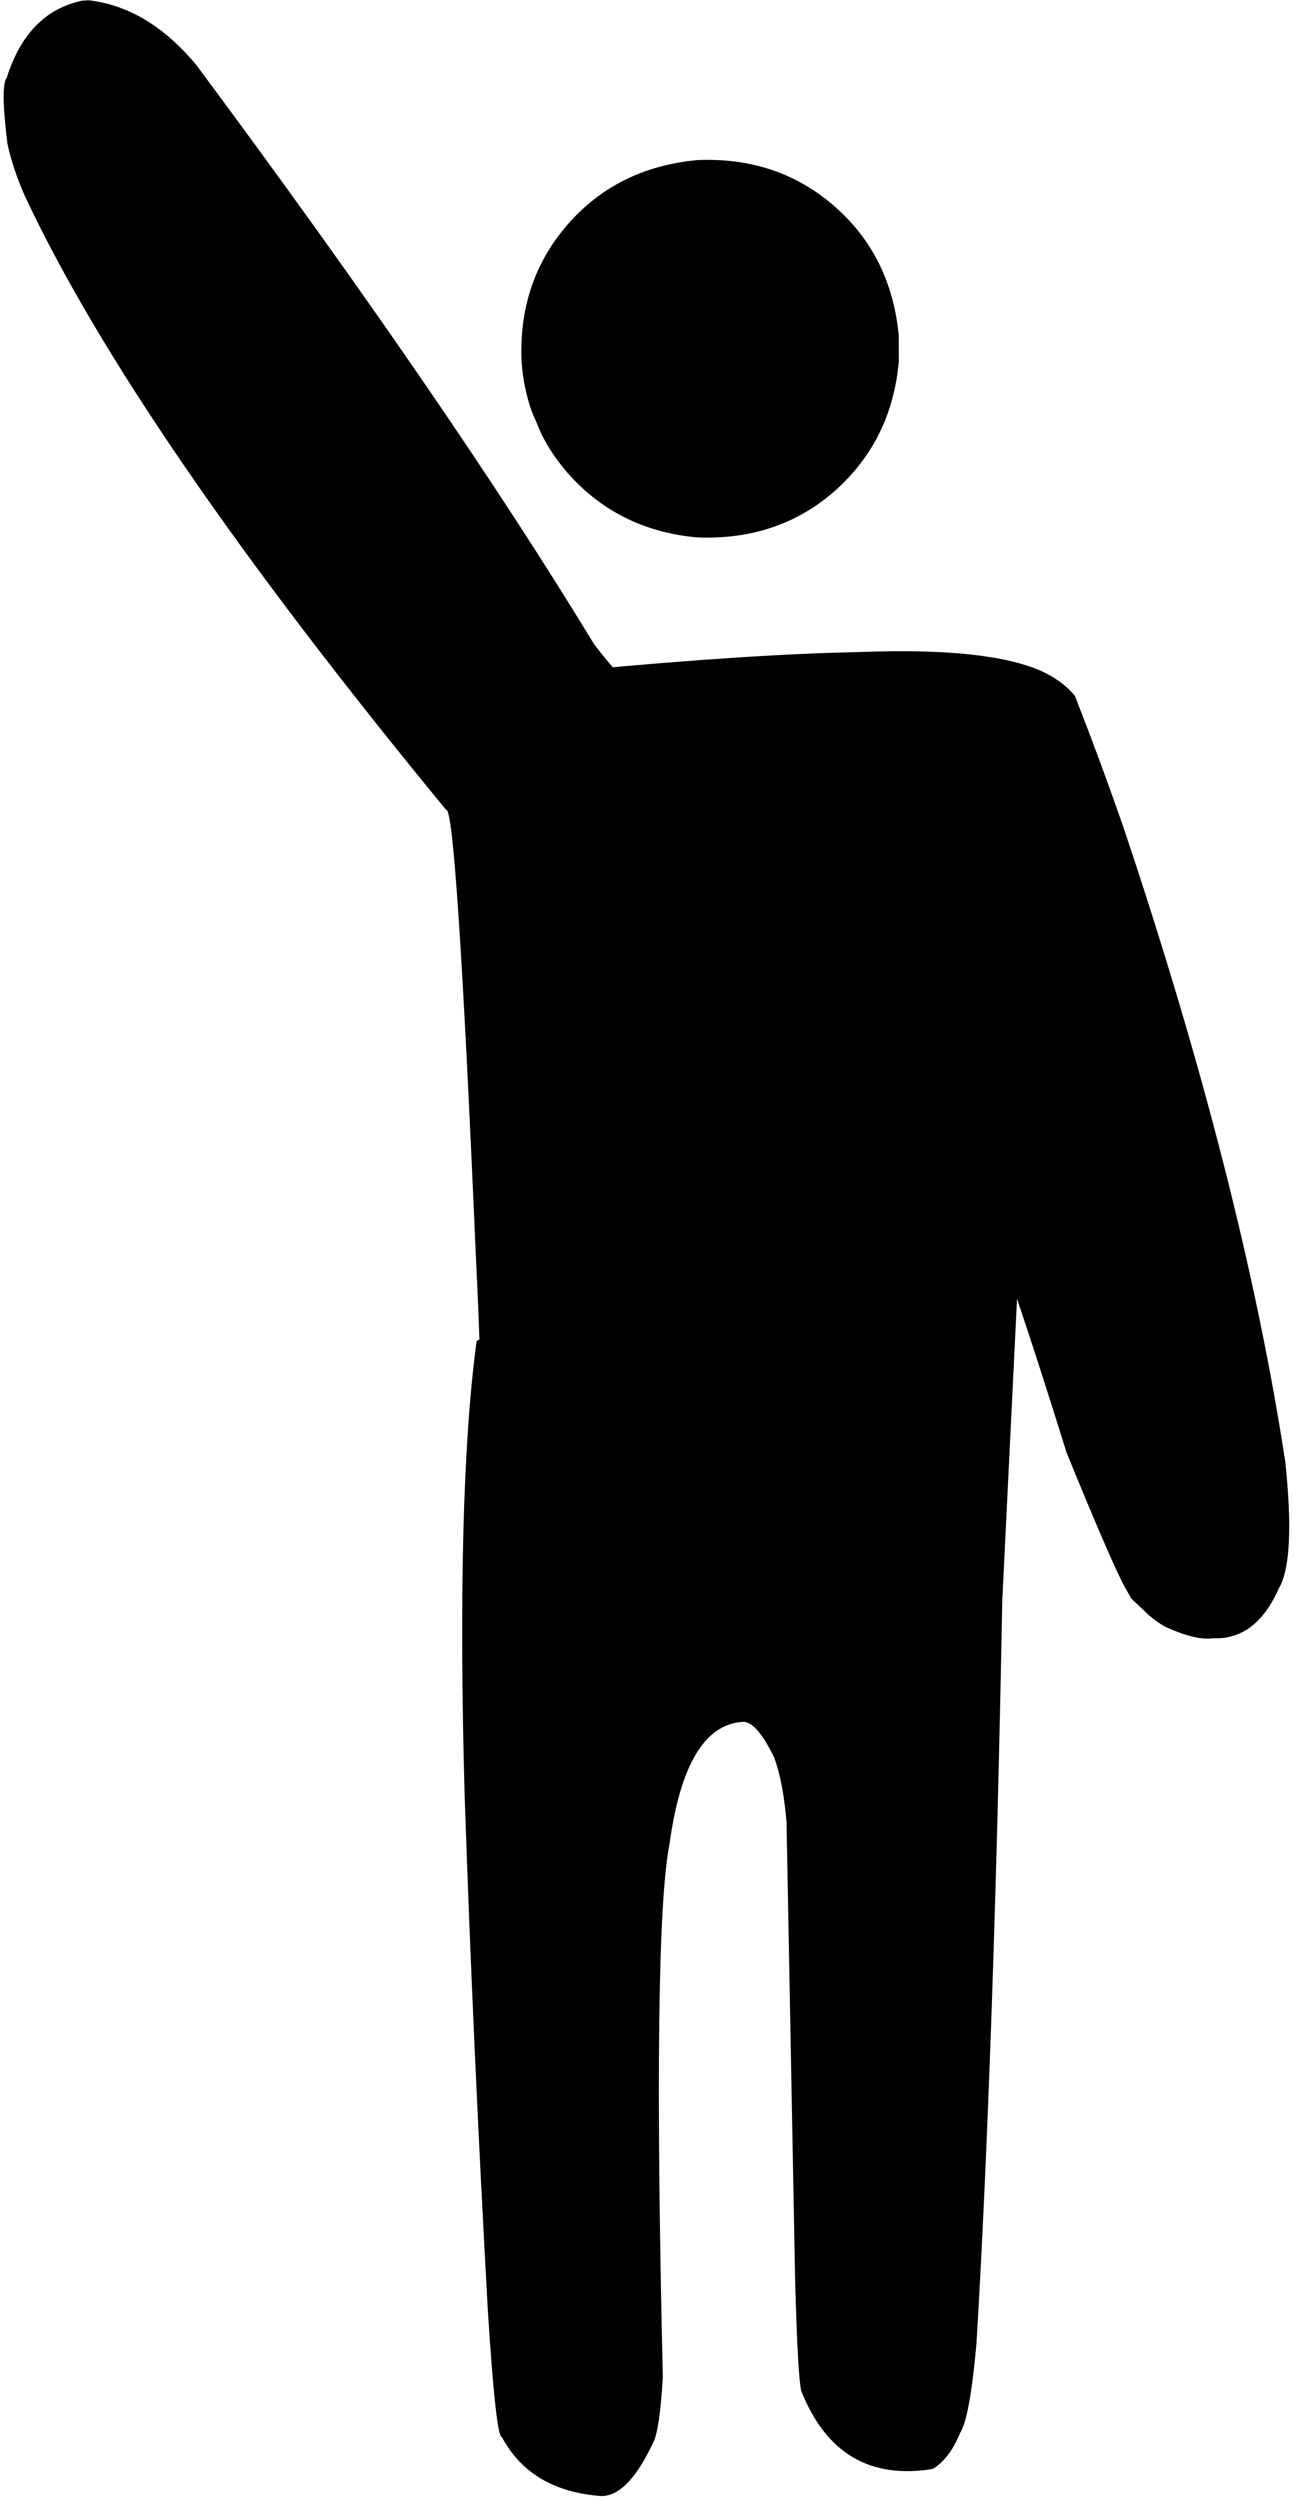
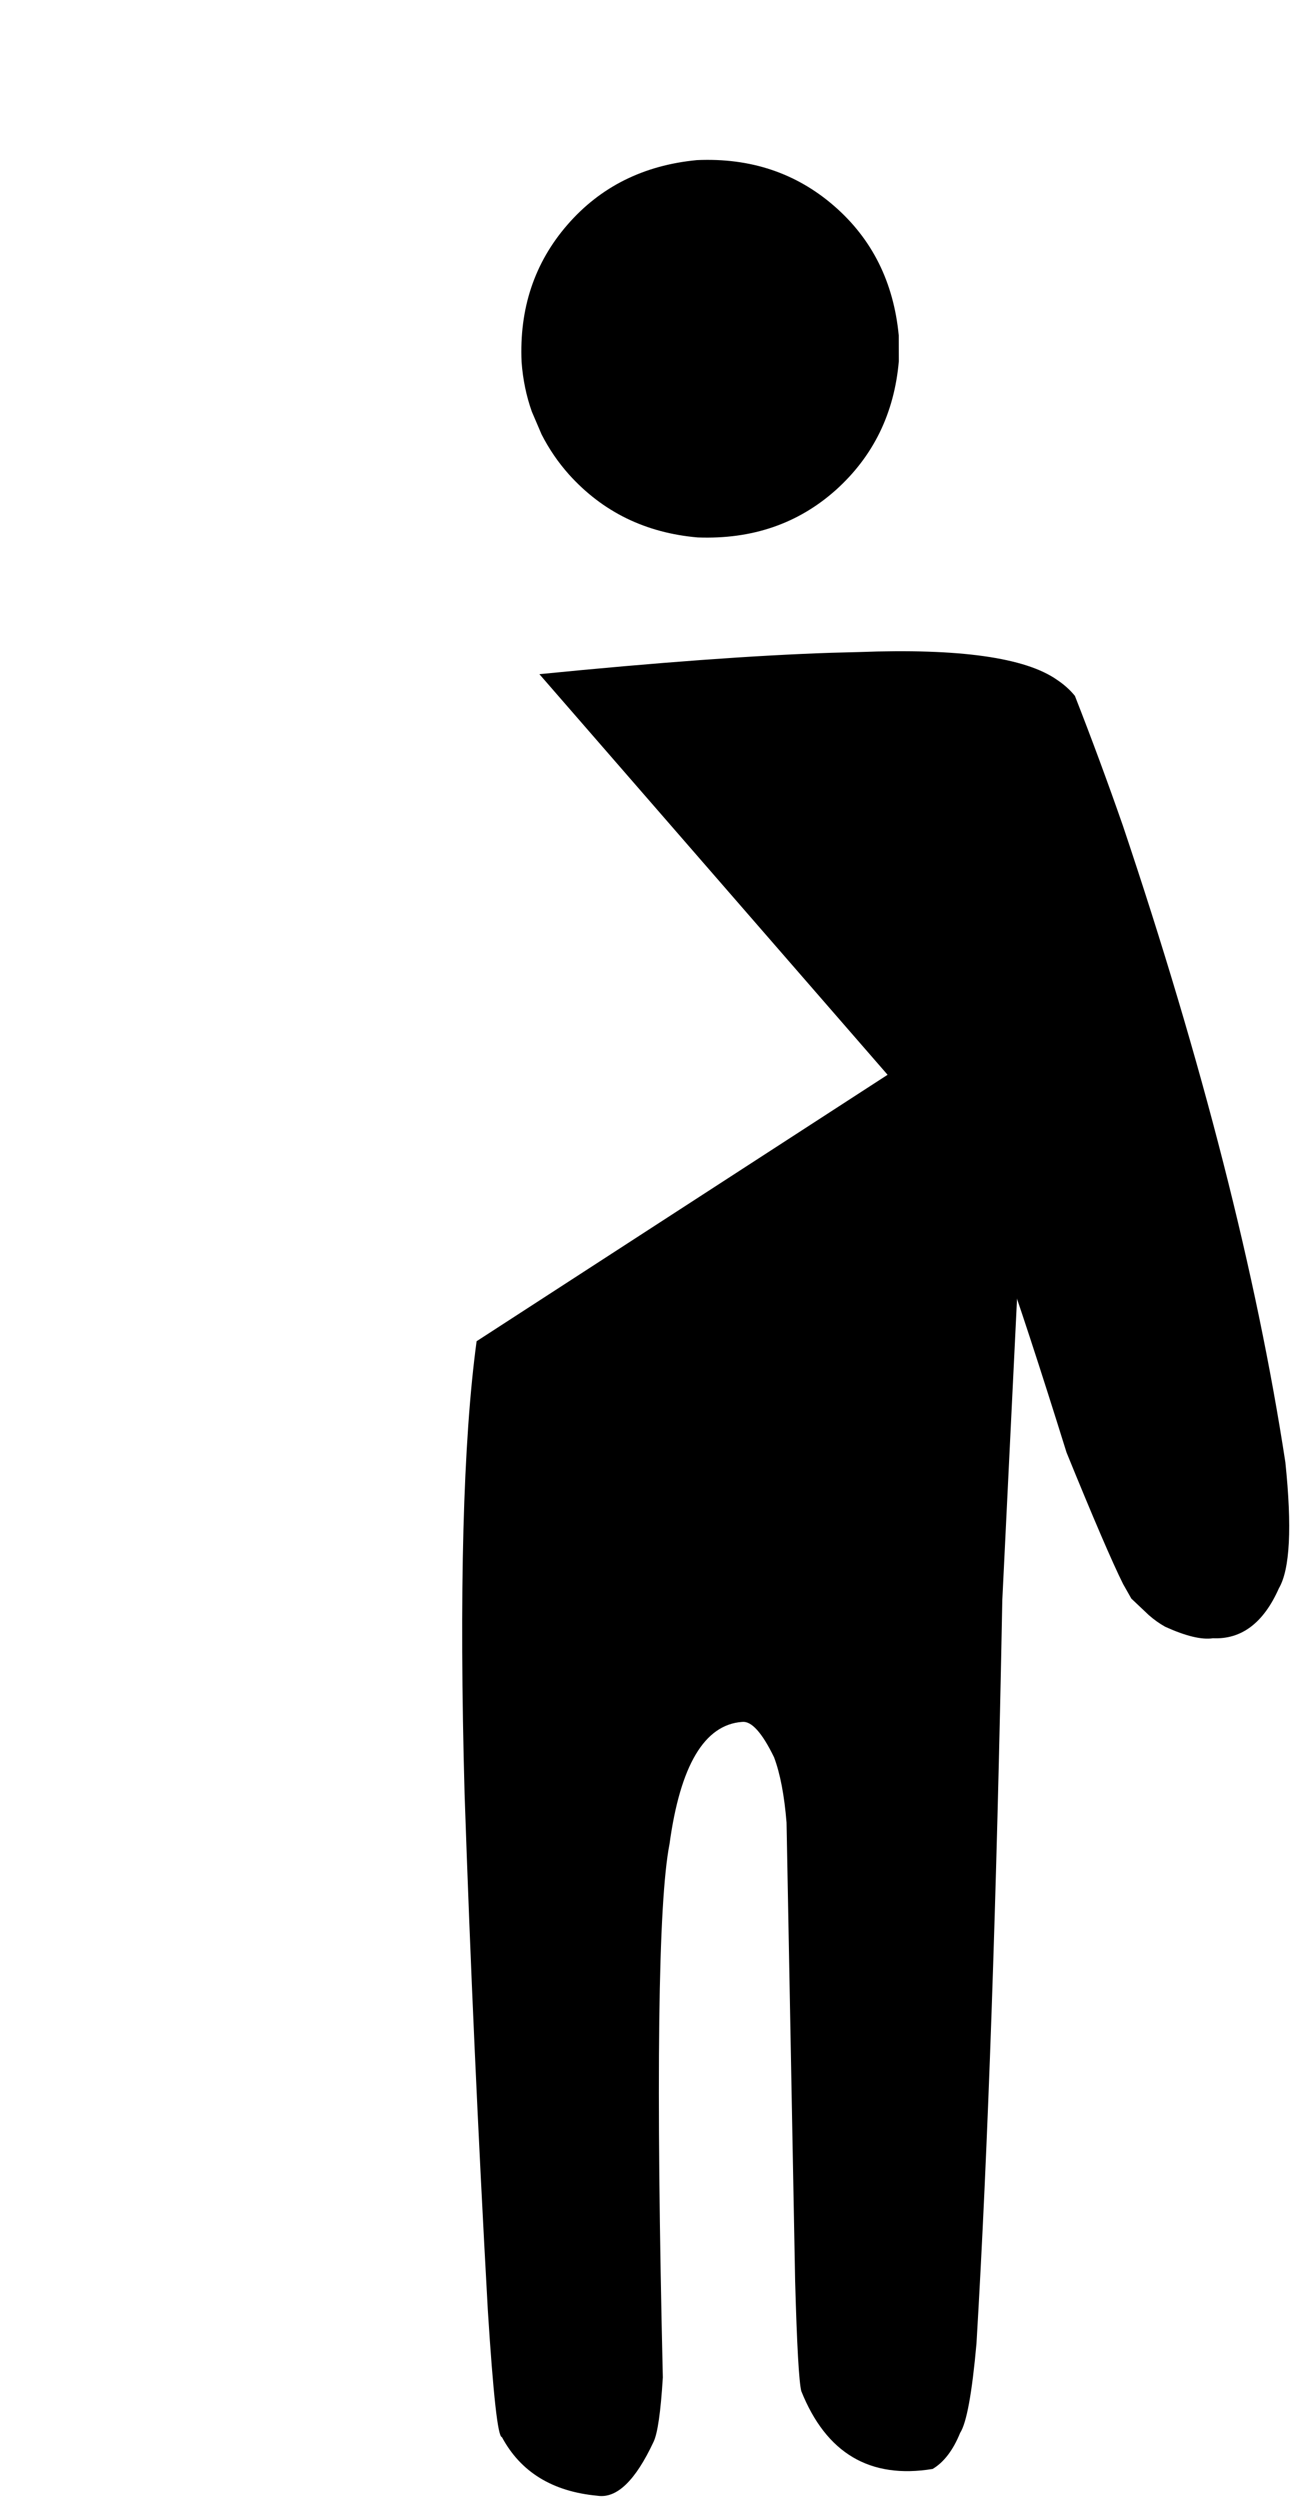
<svg xmlns="http://www.w3.org/2000/svg" height="399.1" preserveAspectRatio="xMidYMid meet" version="1.0" viewBox="250.6 448.2 206.8 399.1" width="206.8" zoomAndPan="magnify">
  <g>
    <g>
      <g id="change1_3">
        <path d="M394.122,501.755L394.135,505.861Q393.049,518.348,384.088,526.42Q375.06,534.49,362.021,534.003Q349.535,532.918,341.463,523.956Q338.875,521.058,337.085,517.552L335.532,513.926Q334.198,510.166,333.893,505.997Q333.315,493.178,341.214,484.082Q349.113,474.986,361.887,473.762Q374.707,473.184,383.802,481.083Q392.898,488.982,394.122,501.755" />
      </g>
      <g id="change1_1">
-         <path d="M415.495,604.782L326.71,662.326Q323.464,686.287,324.79,734.597Q326.143,774.549,328.502,817.021Q329.786,837.302,330.752,837.283Q335.233,845.646,346.003,846.645Q350.615,847.355,354.966,838.041Q355.94,836.033,356.449,827.751Q354.779,756.48,357.516,742.601Q360.083,723.762,369.106,723.103Q371.337,722.838,374.214,728.758Q375.675,732.655,376.204,739.167L377.576,812.393Q378.001,827.768,378.561,829.948Q384.52,844.83,399.539,842.367Q402.242,840.748,403.925,836.611Q405.474,834.217,406.536,822.337Q409.293,775.886,410.659,703.662L415.495,604.782" />
+         <path d="M415.495,604.782L326.71,662.326Q323.464,686.287,324.79,734.597Q326.143,774.549,328.502,817.021Q329.786,837.302,330.752,837.283Q335.233,845.646,346.003,846.645Q350.615,847.355,354.966,838.041Q355.94,836.033,356.449,827.751Q354.779,756.48,357.516,742.601Q360.083,723.762,369.106,723.103Q371.337,722.838,374.214,728.758Q375.675,732.655,376.204,739.167L377.576,812.393Q378.001,827.768,378.561,829.948Q384.52,844.83,399.539,842.367Q402.242,840.748,403.925,836.611Q405.474,834.217,406.536,822.337Q409.293,775.886,410.659,703.662" />
      </g>
      <g id="change1_4">
        <path d="M387.779,552.301L383.353,552.417Q365.029,553.022,336.736,555.831L404.37,633.628Q408.166,639.184,420.916,680.087Q427.335,695.843,429.946,701.086L431.263,703.413L434.063,706.06Q435.302,707.146,436.668,707.912Q441.624,710.156,444.294,709.747Q451.157,710.056,454.828,701.772Q457.481,697.241,455.861,681.656Q449.011,636.828,429.898,579.97Q426.251,569.511,422.254,559.3Q421.113,557.887,419.438,556.763Q411.849,551.387,387.779,552.301" />
      </g>
      <g id="change1_2">
-         <path d="M264.726,448.243L263.72,448.31Q255.004,450.125,251.678,460.607Q250.634,461.871,251.78,471.119Q252.61,474.989,254.501,479.346Q272.161,517.137,321.83,577.48Q323.478,576.565,326.556,647.949Q328.575,689.392,326.842,704.456L411.468,623.113Q410.105,615.669,390.856,591.251L355.501,562.23Q349.724,556.621,345.459,551.028Q322.24,512.803,281.921,458.535Q274.203,449.306,264.726,448.243" />
-       </g>
+         </g>
    </g>
  </g>
</svg>